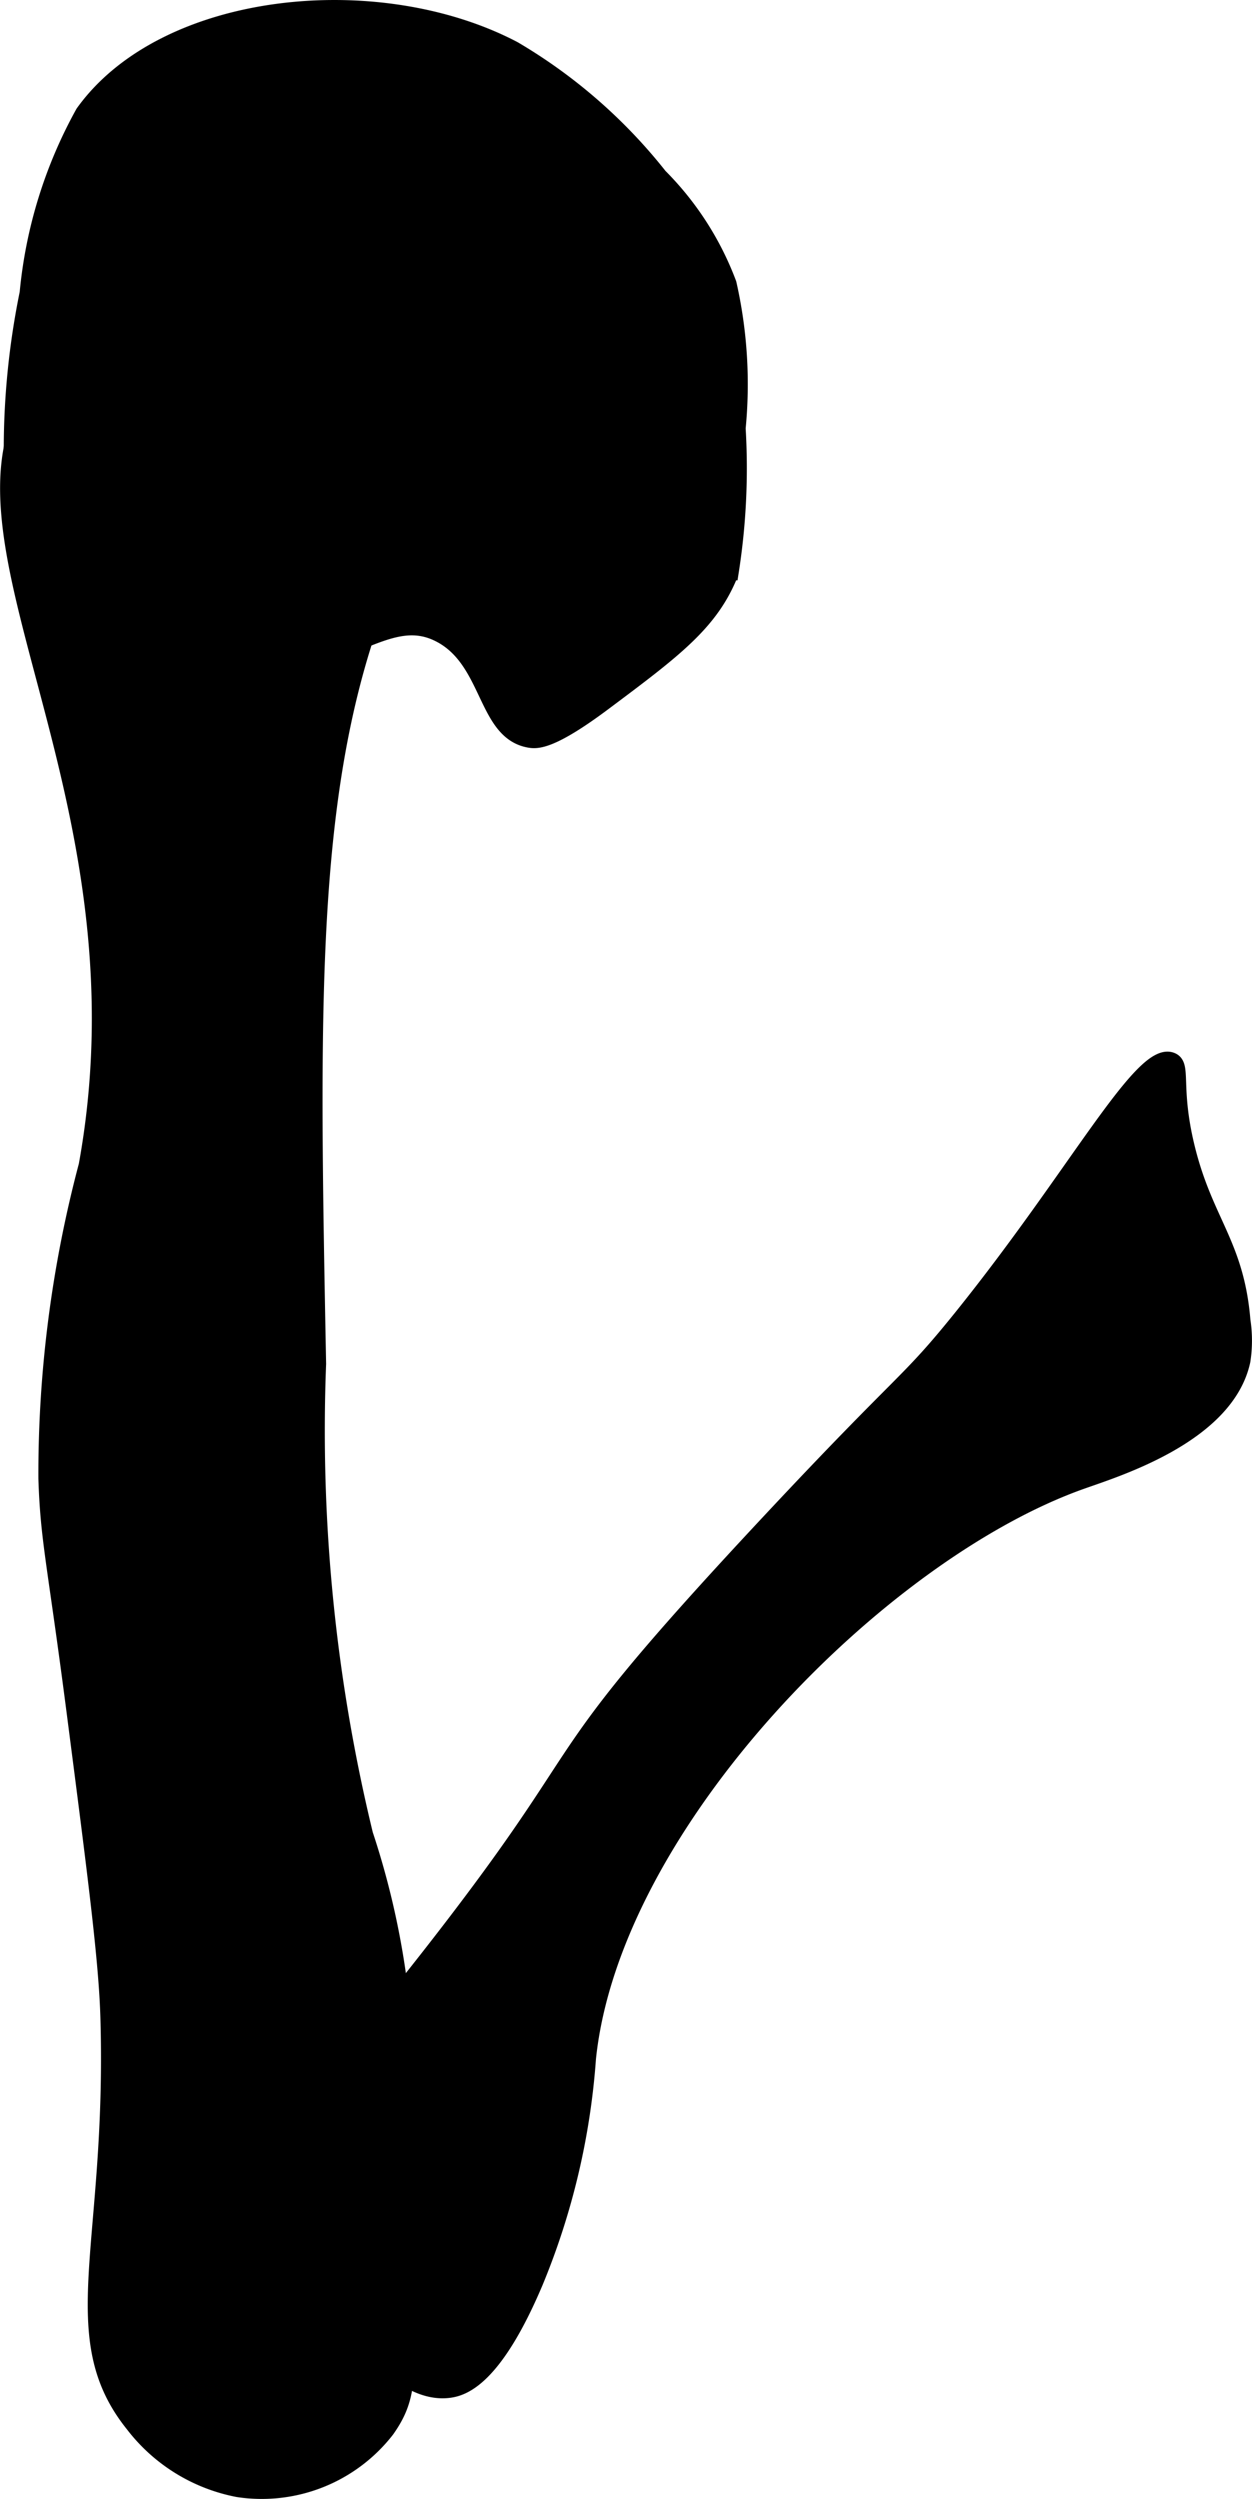
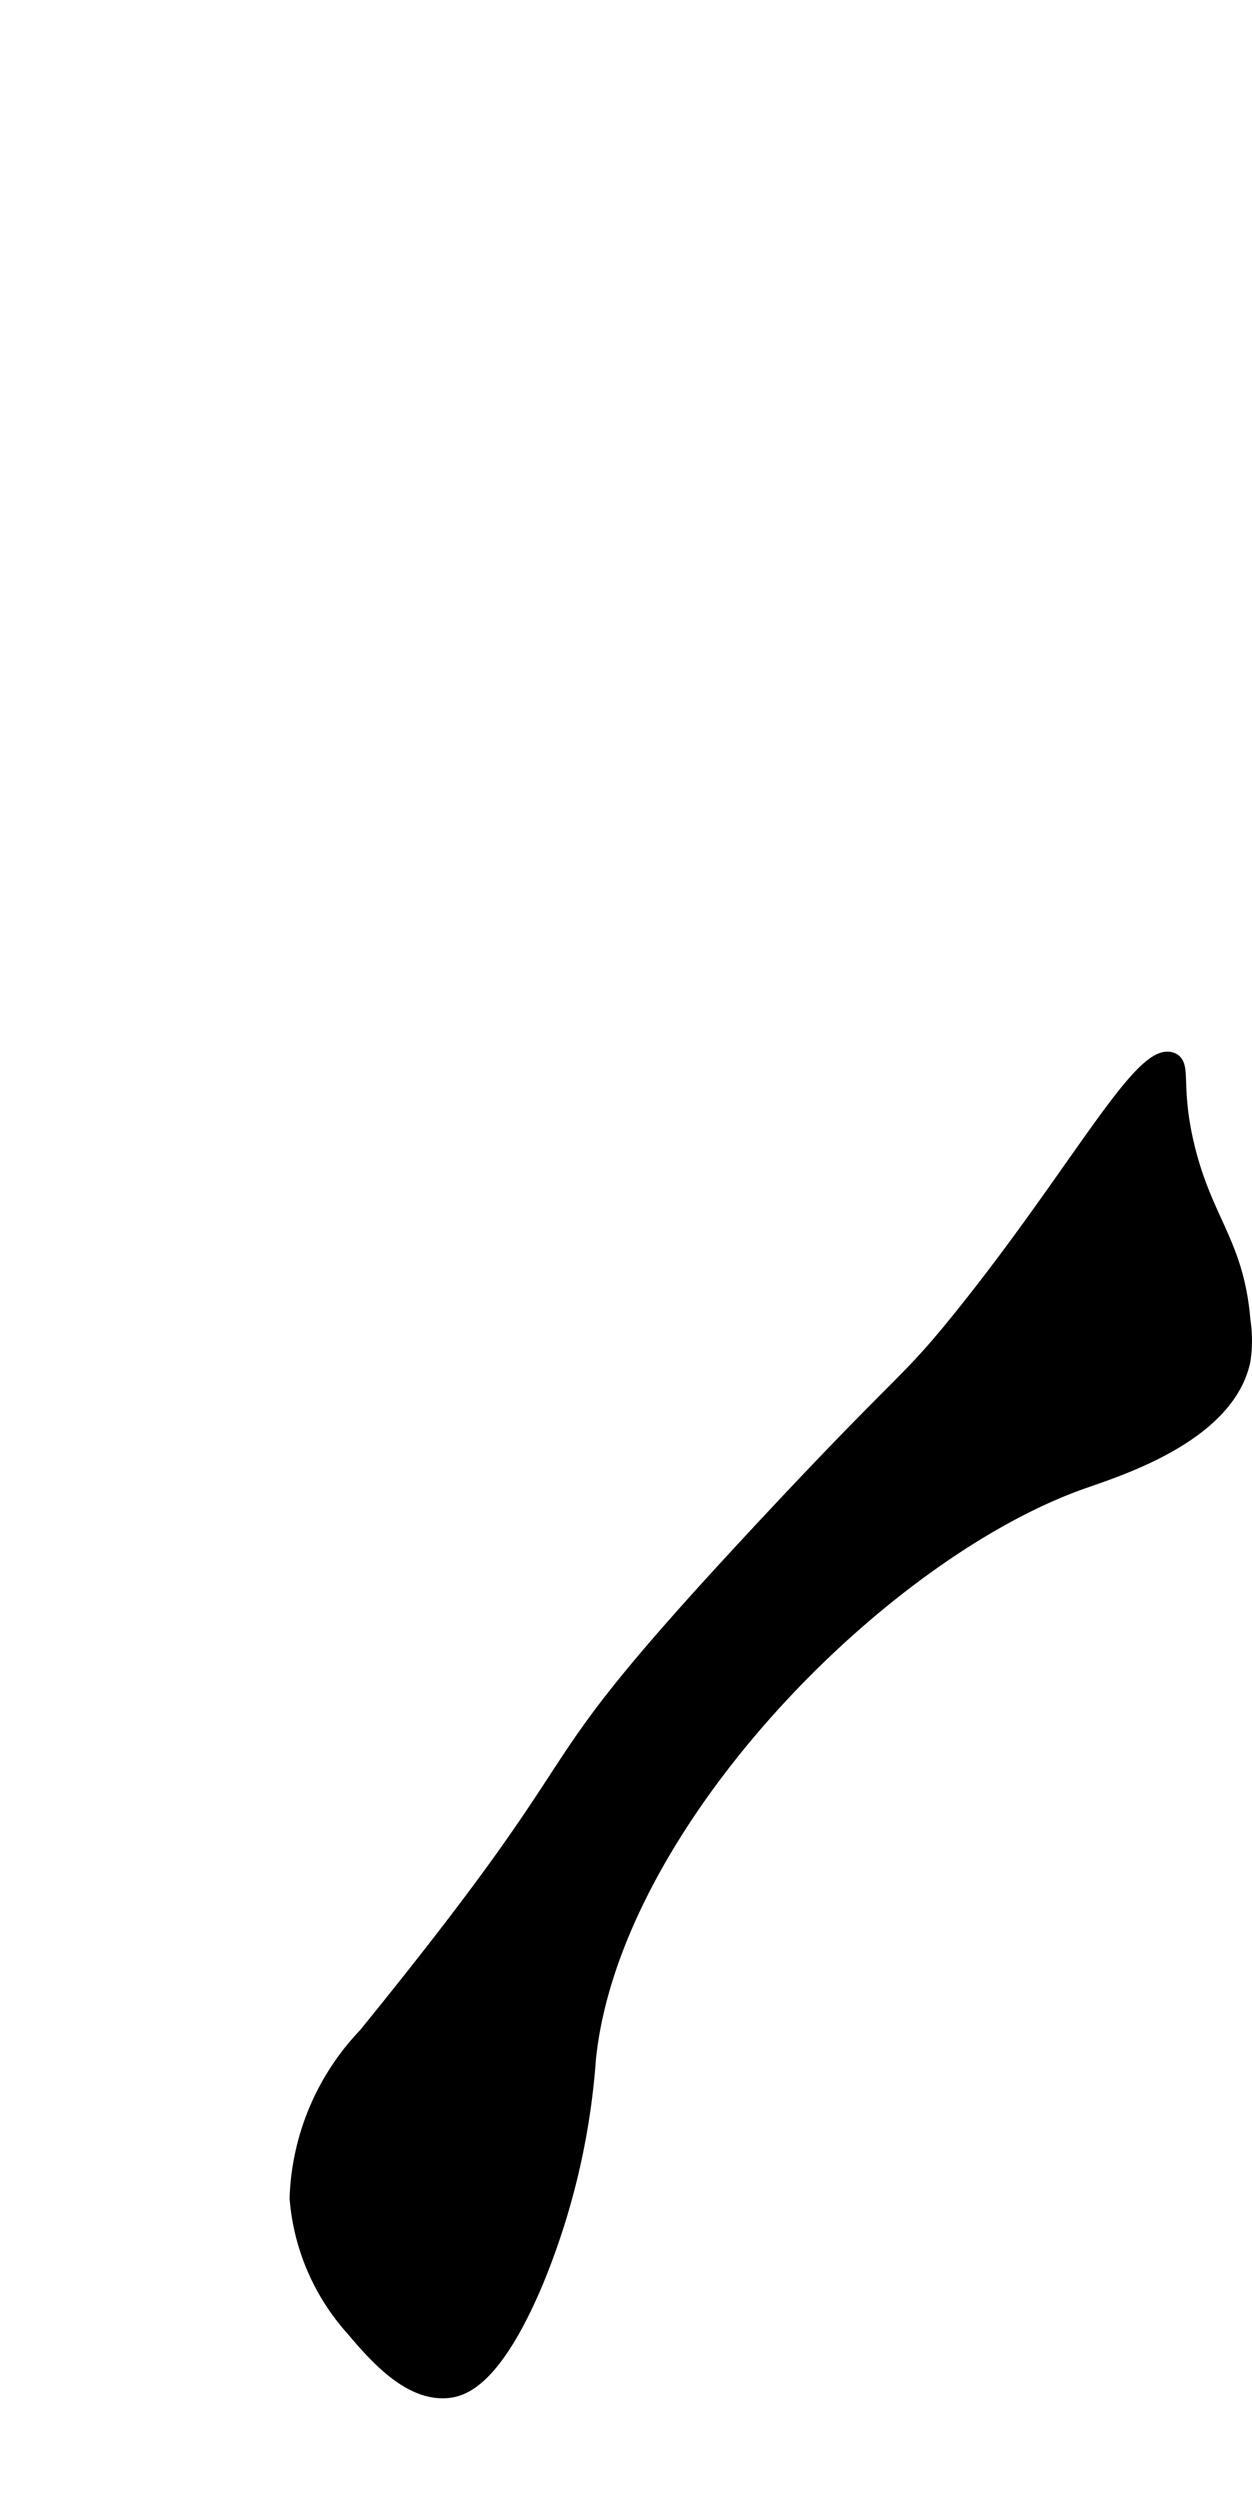
<svg xmlns="http://www.w3.org/2000/svg" version="1.1" width="4.45mm" height="8.882mm" viewBox="0 0 12.613 25.178">
  <defs>
    <style type="text/css">
      .a {
        stroke: #000;
        stroke-miterlimit: 10;
        stroke-width: 0.15px;
      }
    </style>
  </defs>
-   <path class="a" d="M.834,1.135a4.637,4.637,0,0,0-.562,1.817,7.869,7.869,0,0,0-.16,1.564c.003.917.004,1.375.286,1.725a2.438,2.438,0,0,0,2,.562c1.116-.089,1.51-.676,2.031-.406.508.263.449.985.906,1.062.078.013.226.017.75-.375.718-.537,1.084-.811,1.281-1.312a6.745,6.745,0,0,0,.071-1.457,4.591,4.591,0,0,0-.092-1.459,3.049,3.049,0,0,0-.697-1.084A5.294,5.294,0,0,0,5.179.491C3.809-.229,1.656-.014.834,1.135Z" />
-   <path class="a" d="M2.02,2.652A5.346,5.346,0,0,0,.429,3.835c-1.212,1.466,1.136,4.06.438,7.906a12.129,12.129,0,0,0-.406,3.156c.02.626.088.839.282,2.336.218,1.685.327,2.527.343,3.102.066,2.292-.464,3.204.25,4.094a1.749,1.749,0,0,0,1.062.656A1.598,1.598,0,0,0,3.899,24.485c.241-.341.238-.595.129-1.708-.092-.938.11-1.888-.005-2.823a8.102,8.102,0,0,0-.34-1.472,17.264,17.264,0,0,1-.473-4.741c-.068-3.544-.109-5.698.562-7.562a3.836,3.836,0,0,0,.219-1.656C3.912,3.682,3.502,2.54,2.801,2.421,2.734,2.41,2.552,2.389,2.02,2.652Z" />
  <path class="a" d="M3.683,20.505a2.496,2.496,0,0,0-.691,1.643A2.233,2.233,0,0,0,3.554,23.46c.22.259.572.674.969.625.143-.018.462-.116.875-1.094a7.244,7.244,0,0,0,.531-2.25c.244-2.366,2.938-5.092,4.969-5.812.354-.126,1.464-.466,1.625-1.219a1.346,1.346,0,0,0,0-.406c-.064-.775-.38-.998-.562-1.75-.147-.607-.03-.824-.156-.875-.304-.123-.956,1.141-2.125,2.594-.56.695-.536.562-1.938,2.062C5.056,18.21,6.356,17.215,3.683,20.505Z" />
</svg>